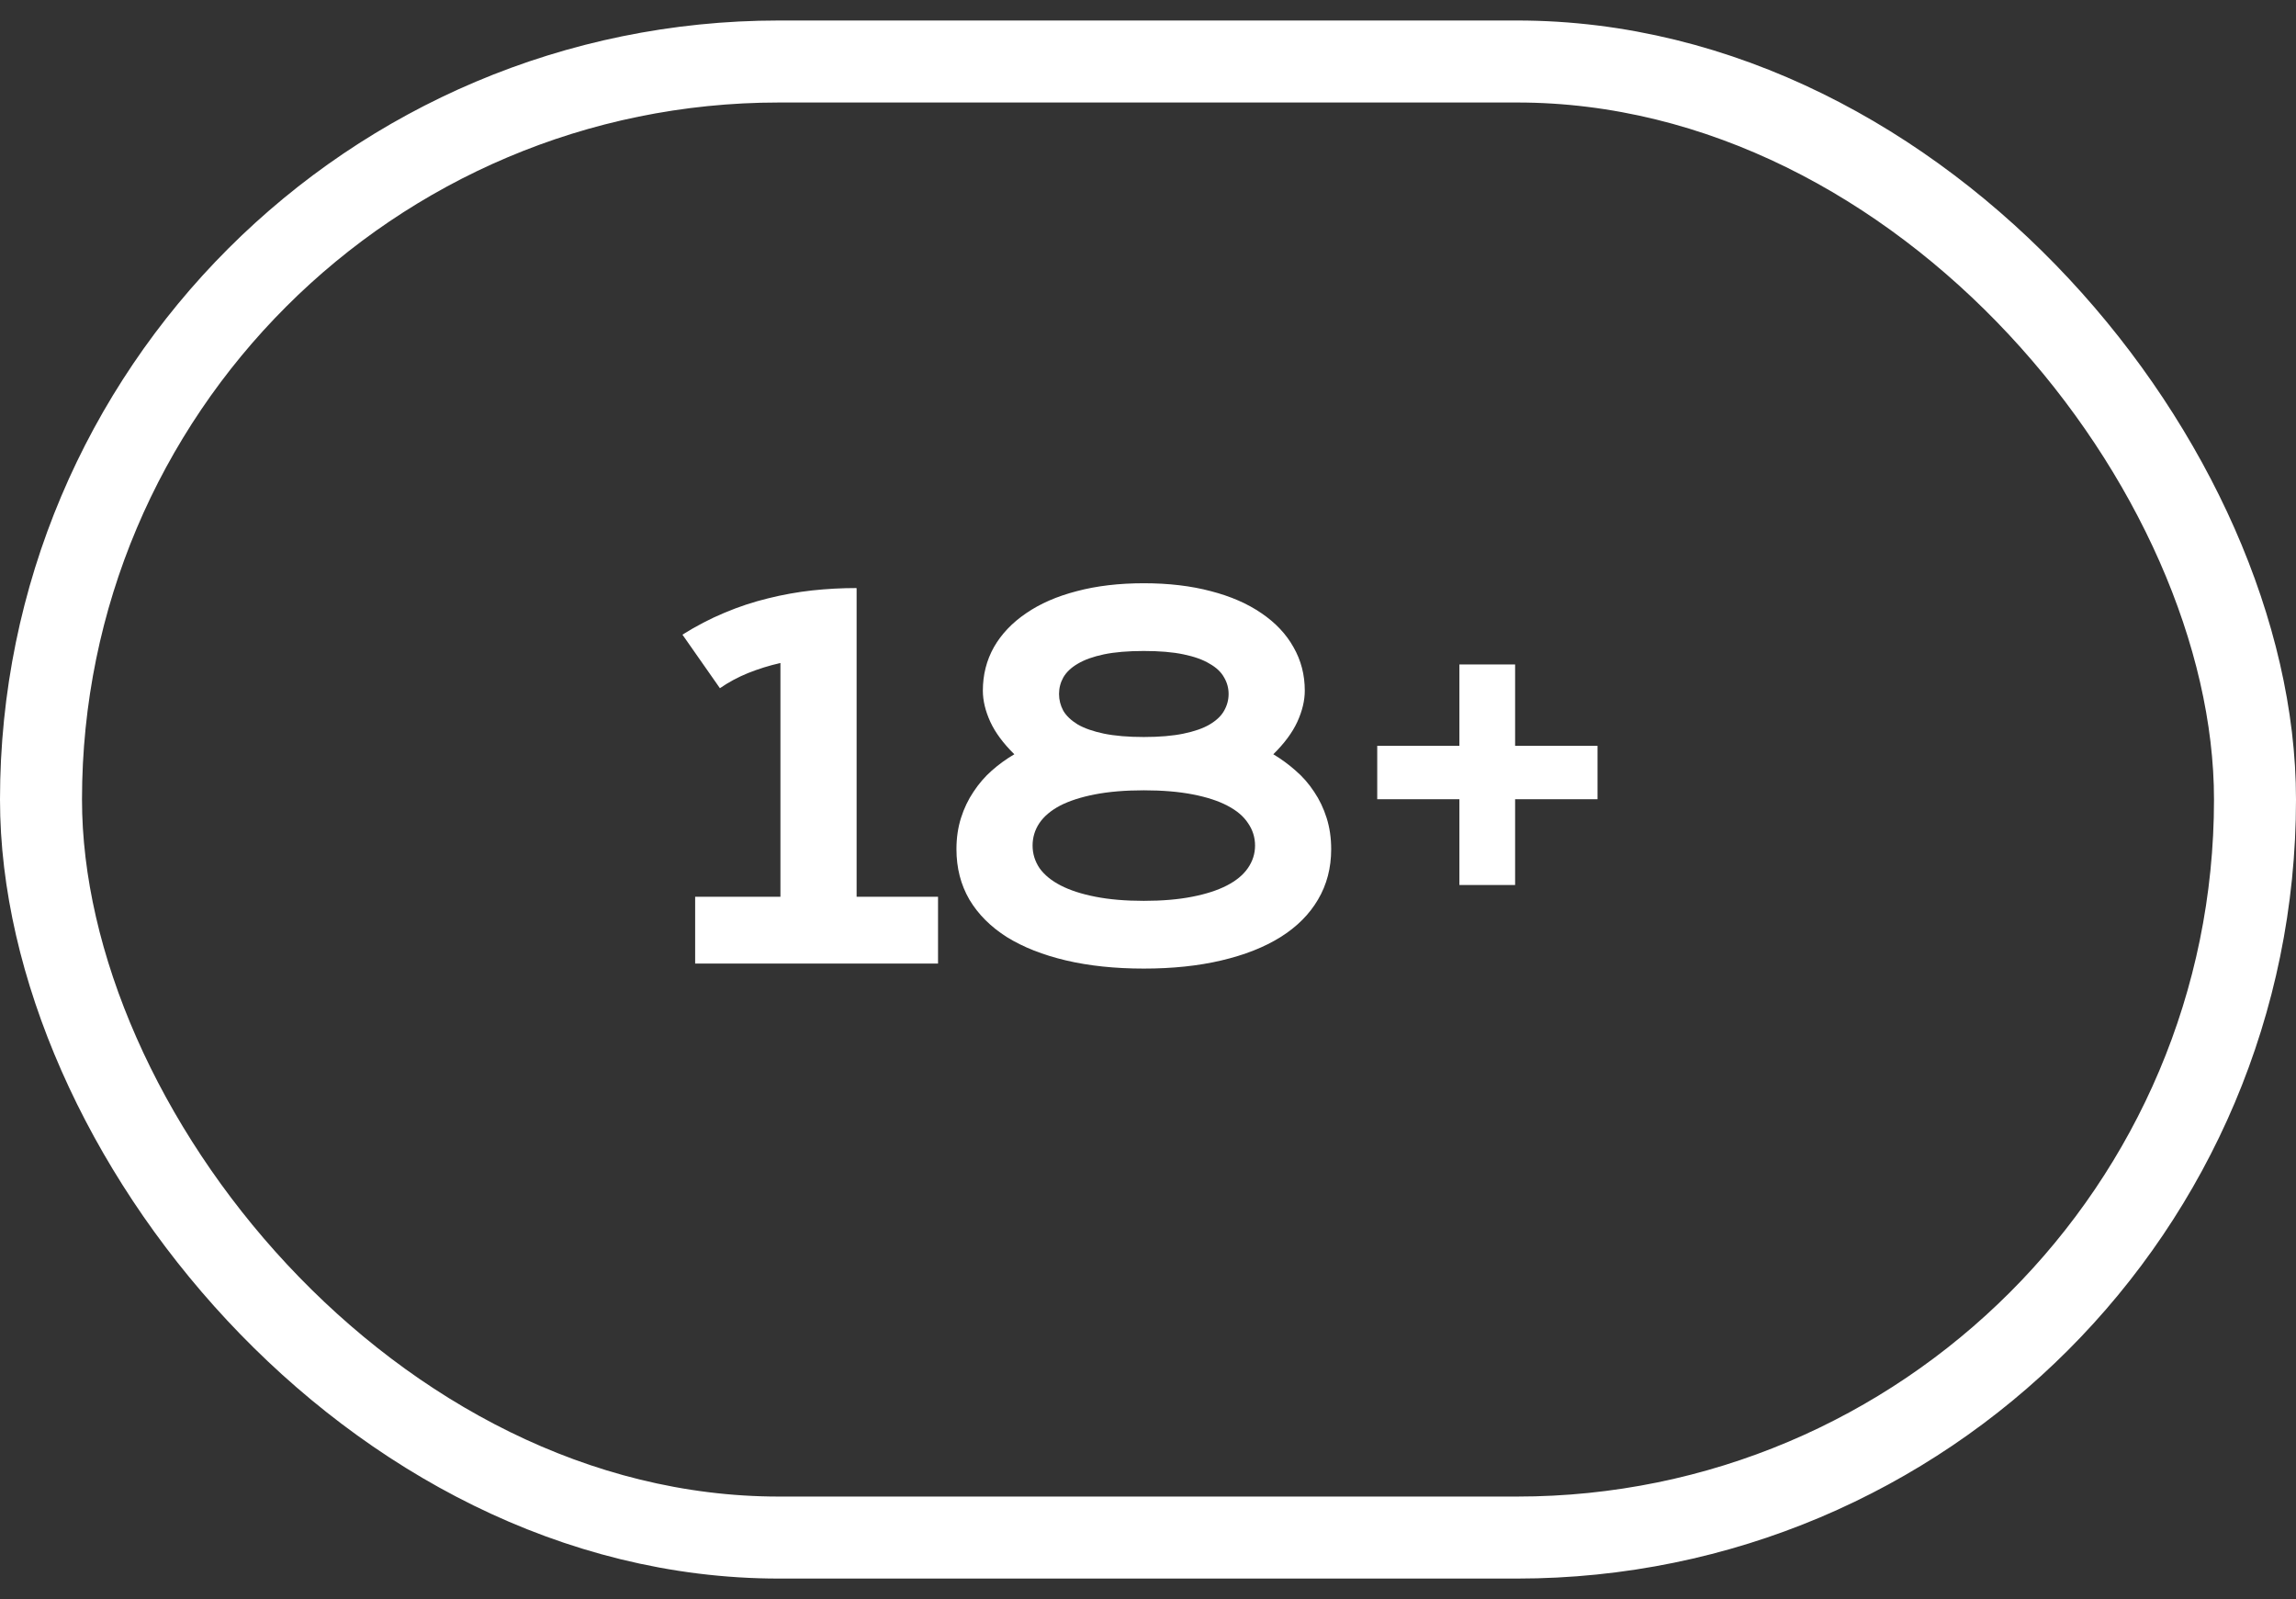
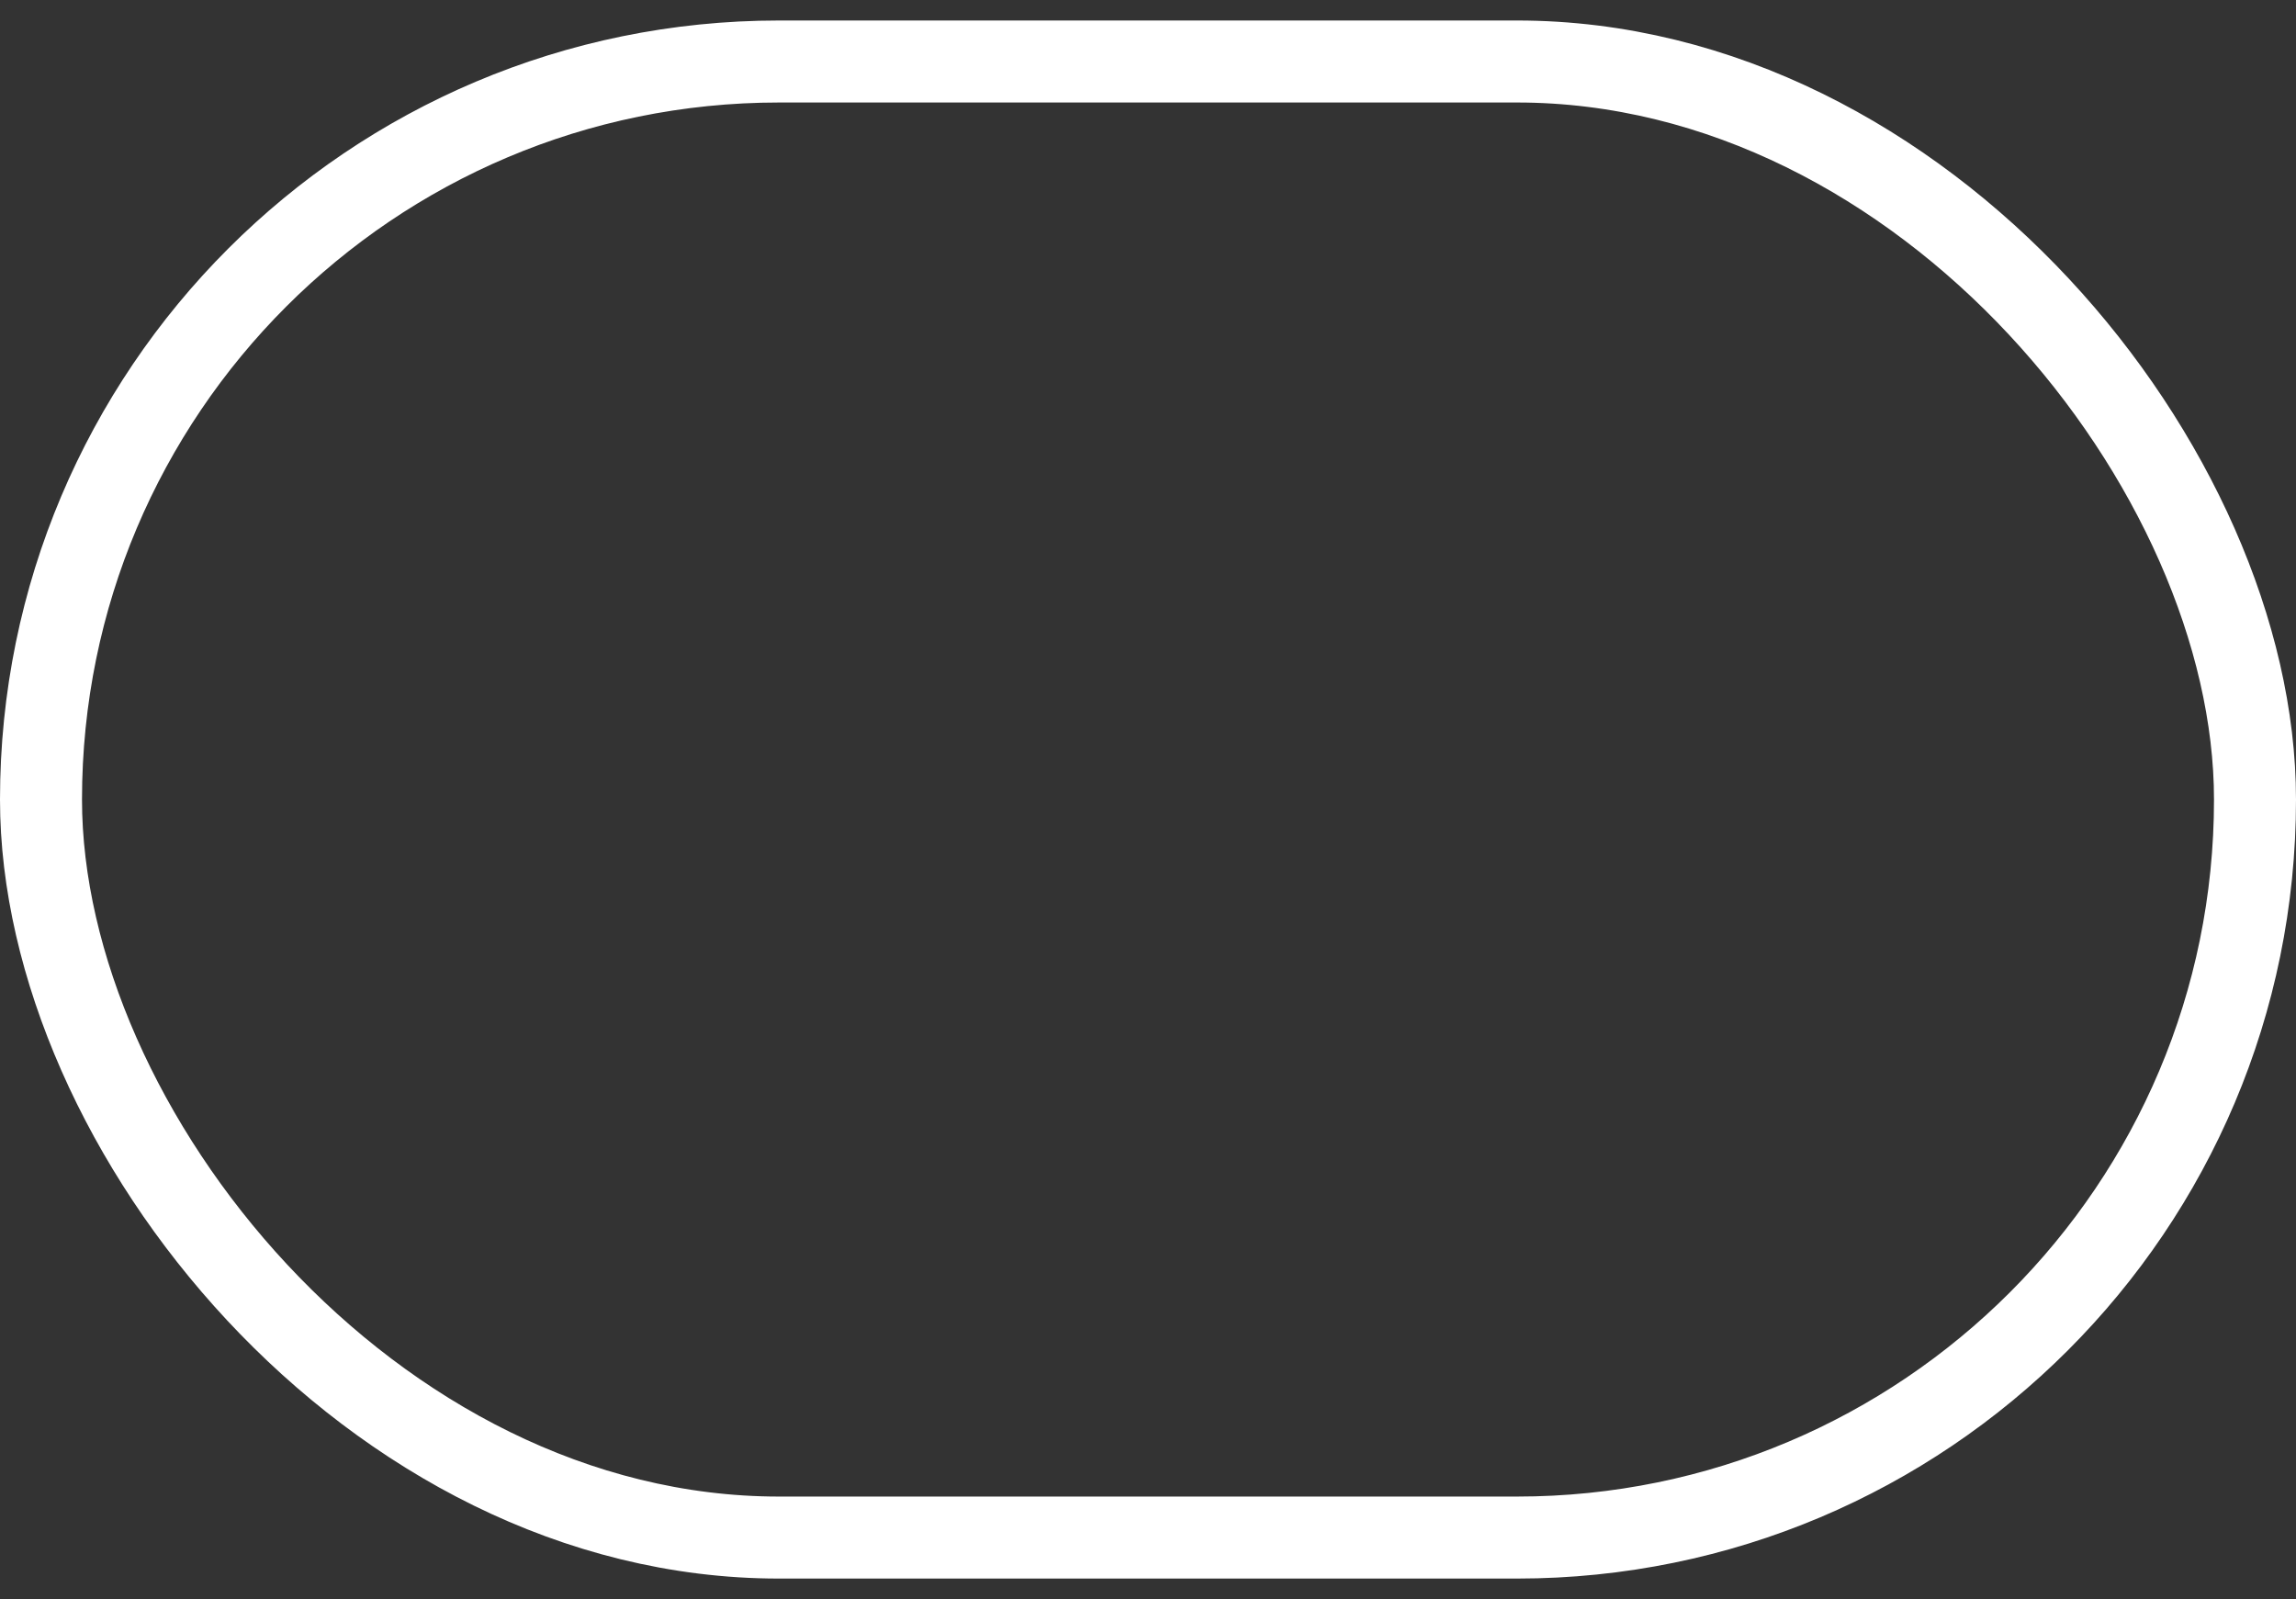
<svg xmlns="http://www.w3.org/2000/svg" width="56" height="39" viewBox="0 0 56 39" fill="none">
  <rect x="0" y="0" width="56" height="39" fill="#333333" stroke="none" />
  <rect x="1" y="1.5" width="54" height="36" rx="18" stroke="white" stroke-width="2" />
-   <path d="M16.955 21.871H19.035V16.17C18.762 16.232 18.498 16.314 18.244 16.416C17.994 16.518 17.766 16.641 17.559 16.785L16.645 15.479C16.98 15.268 17.322 15.09 17.67 14.945C18.021 14.797 18.375 14.68 18.73 14.594C19.09 14.504 19.449 14.44 19.809 14.4C20.172 14.361 20.533 14.342 20.893 14.342L20.887 14.354H20.893V21.871H22.879V23.5H16.955V21.871ZM23.328 20.711C23.328 20.438 23.365 20.184 23.439 19.949C23.513 19.715 23.615 19.502 23.744 19.311C23.873 19.115 24.021 18.943 24.189 18.795C24.361 18.643 24.544 18.51 24.74 18.396C24.47 18.131 24.275 17.867 24.154 17.605C24.033 17.34 23.972 17.086 23.972 16.844C23.972 16.457 24.062 16.104 24.242 15.783C24.425 15.463 24.687 15.188 25.027 14.957C25.367 14.723 25.779 14.543 26.263 14.418C26.748 14.289 27.293 14.225 27.898 14.225C28.503 14.225 29.048 14.289 29.533 14.418C30.017 14.543 30.429 14.723 30.769 14.957C31.109 15.188 31.369 15.463 31.548 15.783C31.732 16.104 31.824 16.457 31.824 16.844C31.824 17.086 31.763 17.34 31.642 17.605C31.521 17.867 31.326 18.131 31.056 18.396C31.248 18.51 31.429 18.643 31.601 18.795C31.773 18.943 31.923 19.115 32.052 19.311C32.181 19.502 32.283 19.715 32.357 19.949C32.431 20.184 32.468 20.438 32.468 20.711C32.468 21.168 32.361 21.578 32.146 21.941C31.935 22.301 31.631 22.605 31.232 22.855C30.837 23.102 30.357 23.291 29.791 23.424C29.228 23.557 28.597 23.623 27.898 23.623C27.199 23.623 26.566 23.557 26 23.424C25.437 23.291 24.957 23.102 24.558 22.855C24.164 22.605 23.859 22.301 23.644 21.941C23.433 21.578 23.328 21.168 23.328 20.711ZM25.83 16.926C25.83 17.07 25.865 17.207 25.935 17.336C26.009 17.461 26.127 17.572 26.287 17.67C26.451 17.764 26.664 17.838 26.925 17.893C27.191 17.947 27.515 17.975 27.898 17.975C28.281 17.975 28.603 17.947 28.865 17.893C29.131 17.838 29.343 17.764 29.503 17.67C29.668 17.572 29.785 17.461 29.855 17.336C29.929 17.207 29.966 17.07 29.966 16.926C29.966 16.781 29.929 16.646 29.855 16.521C29.785 16.393 29.668 16.281 29.503 16.188C29.343 16.09 29.131 16.014 28.865 15.959C28.603 15.904 28.281 15.877 27.898 15.877C27.515 15.877 27.191 15.904 26.925 15.959C26.664 16.014 26.451 16.09 26.287 16.188C26.127 16.281 26.009 16.393 25.935 16.521C25.865 16.646 25.83 16.781 25.83 16.926ZM25.185 20.623C25.185 20.822 25.242 21.006 25.355 21.174C25.472 21.338 25.644 21.479 25.871 21.596C26.097 21.713 26.381 21.805 26.72 21.871C27.06 21.938 27.453 21.971 27.898 21.971C28.343 21.971 28.736 21.938 29.076 21.871C29.416 21.805 29.699 21.713 29.925 21.596C30.152 21.479 30.322 21.338 30.435 21.174C30.552 21.006 30.611 20.822 30.611 20.623C30.611 20.424 30.554 20.242 30.441 20.078C30.332 19.91 30.164 19.768 29.937 19.65C29.715 19.533 29.433 19.441 29.093 19.375C28.753 19.309 28.355 19.275 27.898 19.275C27.441 19.275 27.043 19.309 26.703 19.375C26.363 19.441 26.08 19.533 25.853 19.65C25.631 19.768 25.462 19.91 25.349 20.078C25.24 20.242 25.185 20.424 25.185 20.623ZM35.595 19.492H33.591V18.191H35.595V16.205H36.954V18.191H38.964V19.492H36.954V21.584H35.595V19.492Z" fill="white" />
</svg>